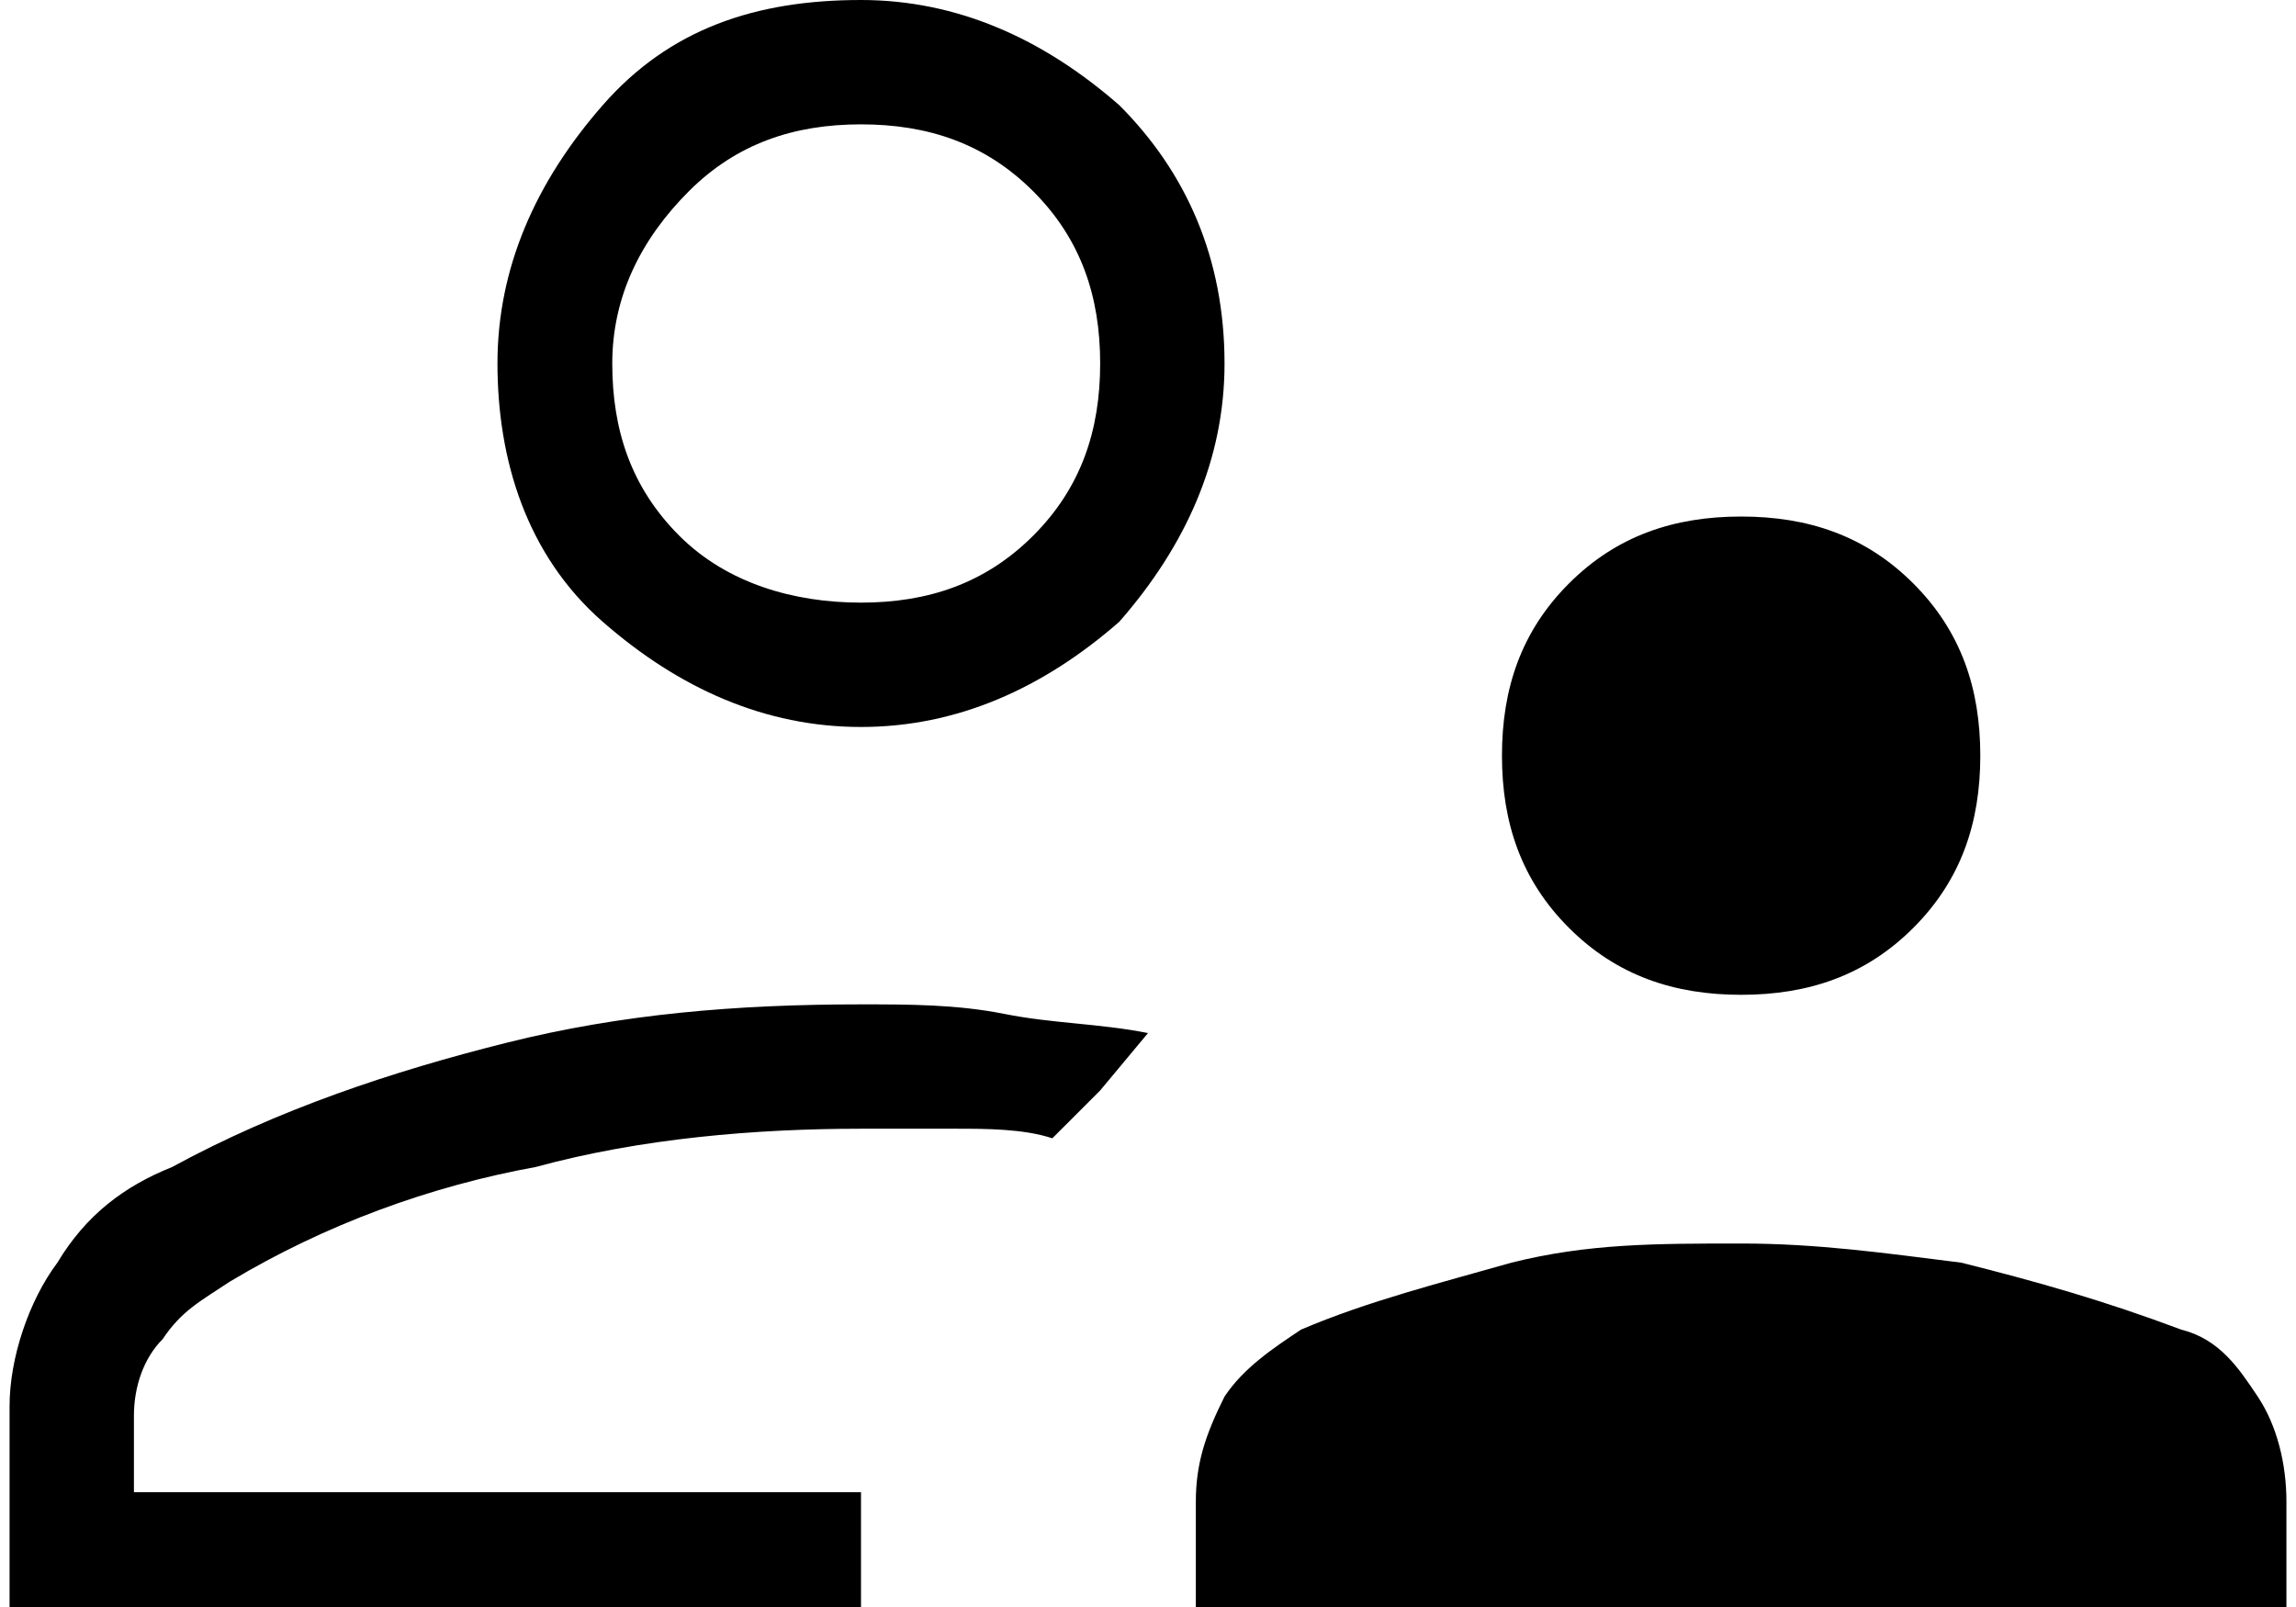
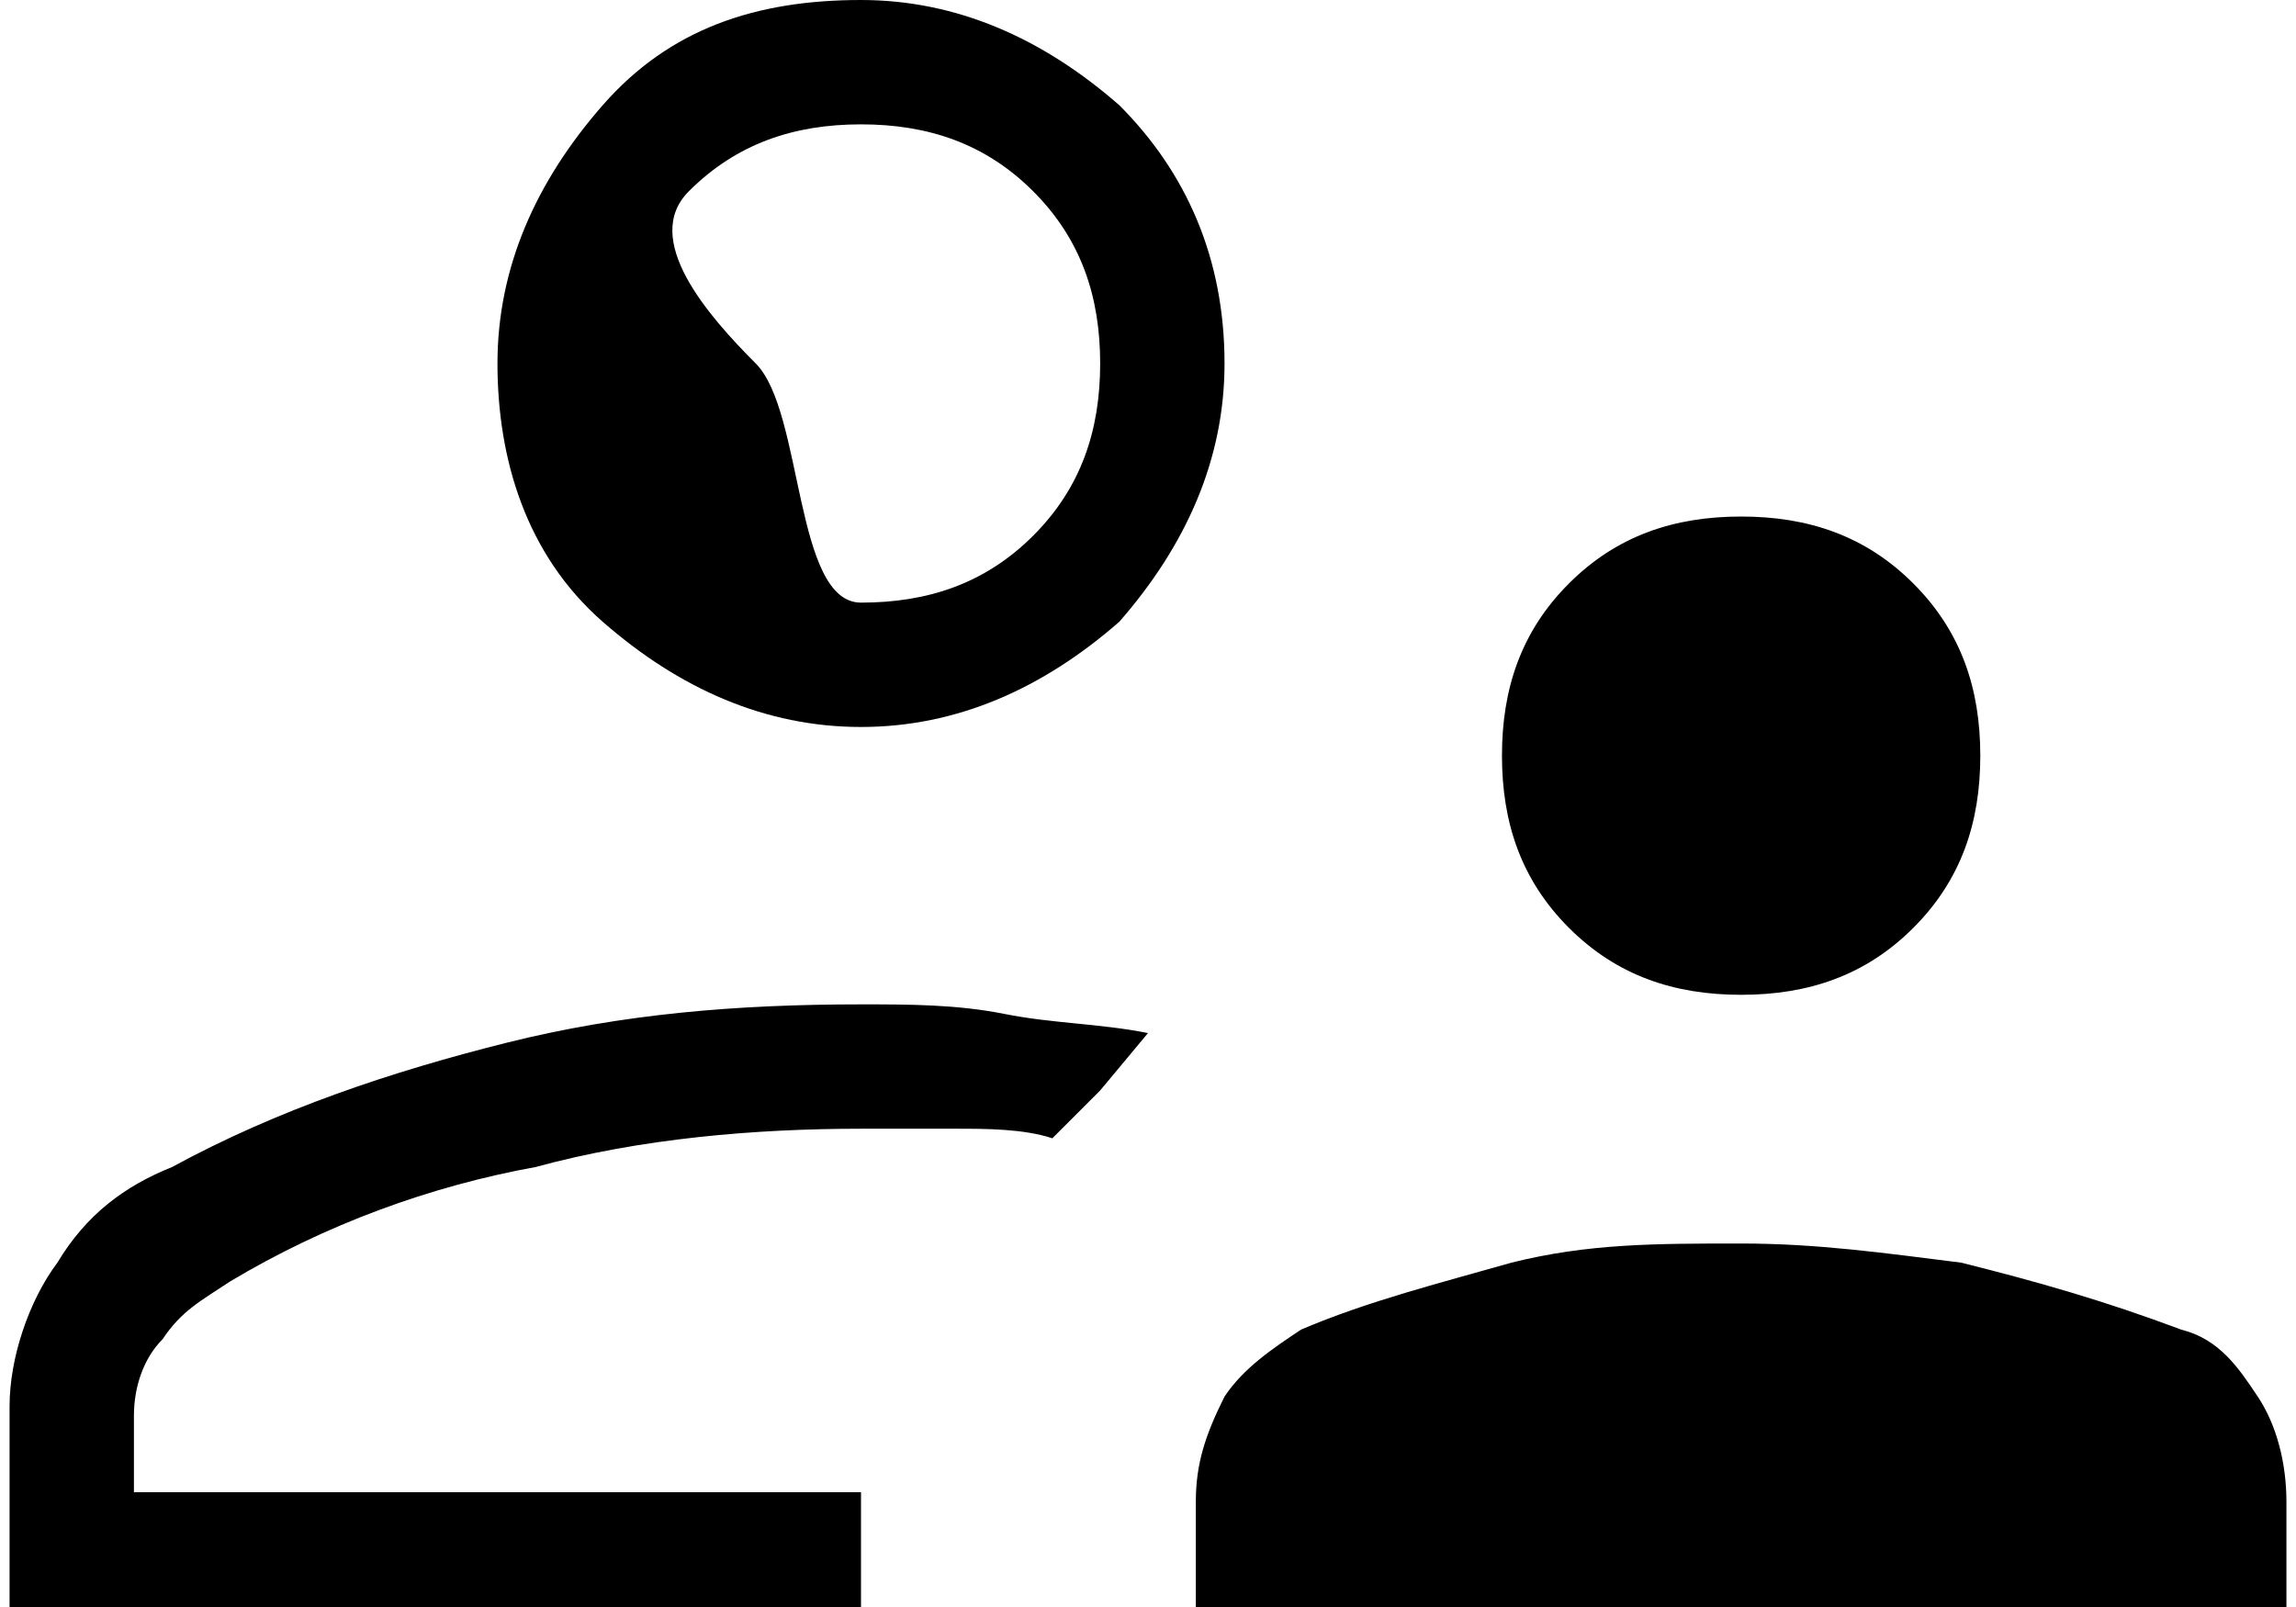
<svg xmlns="http://www.w3.org/2000/svg" id="Layer_1" x="0px" y="0px" viewBox="0 0 24 16.8" style="enable-background:new 0 0 24 16.8;" xml:space="preserve">
-   <path d="M18.2,10.4c-0.7,0-1.3-0.2-1.8-0.7c-0.5-0.5-0.7-1.1-0.7-1.8c0-0.7,0.2-1.3,0.7-1.8c0.5-0.5,1.1-0.7,1.8-0.7  c0.7,0,1.3,0.2,1.8,0.7c0.5,0.5,0.7,1.1,0.7,1.8c0,0.7-0.2,1.3-0.7,1.8C19.5,10.2,18.9,10.4,18.2,10.4z M12.5,16.8v-1.1  c0-0.4,0.1-0.7,0.3-1.1c0.2-0.3,0.5-0.5,0.8-0.7c0.7-0.3,1.5-0.5,2.2-0.7c0.8-0.2,1.5-0.2,2.4-0.2c0.8,0,1.5,0.1,2.3,0.2  c0.8,0.2,1.5,0.4,2.3,0.7c0.4,0.1,0.6,0.4,0.8,0.7c0.2,0.3,0.3,0.7,0.3,1.1v1.1H12.5z M9,7.6c-1,0-1.9-0.4-2.7-1.1S5.2,4.8,5.2,3.8  c0-1,0.4-1.9,1.1-2.7S7.9,0,9,0c1,0,1.9,0.4,2.7,1.1c0.7,0.7,1.1,1.6,1.1,2.7c0,1-0.4,1.9-1.1,2.7C10.9,7.2,10,7.6,9,7.6z M0.1,16.8  v-2.1c0-0.5,0.2-1.1,0.5-1.5c0.3-0.5,0.7-0.8,1.2-1c1.1-0.6,2.3-1,3.5-1.3c1.2-0.3,2.4-0.4,3.7-0.4c0.5,0,1,0,1.5,0.1  c0.5,0.1,1,0.1,1.5,0.2l-0.5,0.6L11,11.9c-0.3-0.1-0.7-0.1-1-0.1c-0.3,0-0.7,0-1,0c-1.1,0-2.3,0.1-3.4,0.4c-1.1,0.2-2.2,0.6-3.2,1.2  c-0.3,0.2-0.5,0.3-0.7,0.6c-0.2,0.2-0.3,0.5-0.3,0.8v0.8H9v1.3C9,16.8,0.1,16.8,0.1,16.8z M9,6.3c0.7,0,1.3-0.2,1.8-0.7  c0.5-0.5,0.7-1.1,0.7-1.8S11.3,2.5,10.8,2C10.3,1.5,9.7,1.3,9,1.3S7.7,1.5,7.2,2S6.4,3.1,6.4,3.8s0.2,1.3,0.7,1.8S8.3,6.3,9,6.3z" />
+   <path d="M18.2,10.4c-0.7,0-1.3-0.2-1.8-0.7c-0.5-0.5-0.7-1.1-0.7-1.8c0-0.7,0.2-1.3,0.7-1.8c0.5-0.5,1.1-0.7,1.8-0.7  c0.7,0,1.3,0.2,1.8,0.7c0.5,0.5,0.7,1.1,0.7,1.8c0,0.7-0.2,1.3-0.7,1.8C19.5,10.2,18.9,10.4,18.2,10.4z M12.5,16.8v-1.1  c0-0.4,0.1-0.7,0.3-1.1c0.2-0.3,0.5-0.5,0.8-0.7c0.7-0.3,1.5-0.5,2.2-0.7c0.8-0.2,1.5-0.2,2.4-0.2c0.8,0,1.5,0.1,2.3,0.2  c0.8,0.2,1.5,0.4,2.3,0.7c0.4,0.1,0.6,0.4,0.8,0.7c0.2,0.3,0.3,0.7,0.3,1.1v1.1H12.5z M9,7.6c-1,0-1.9-0.4-2.7-1.1S5.2,4.8,5.2,3.8  c0-1,0.4-1.9,1.1-2.7S7.9,0,9,0c1,0,1.9,0.4,2.7,1.1c0.7,0.7,1.1,1.6,1.1,2.7c0,1-0.4,1.9-1.1,2.7C10.9,7.2,10,7.6,9,7.6z M0.1,16.8  v-2.1c0-0.5,0.2-1.1,0.5-1.5c0.3-0.5,0.7-0.8,1.2-1c1.1-0.6,2.3-1,3.5-1.3c1.2-0.3,2.4-0.4,3.7-0.4c0.5,0,1,0,1.5,0.1  c0.5,0.1,1,0.1,1.5,0.2l-0.5,0.6L11,11.9c-0.3-0.1-0.7-0.1-1-0.1c-0.3,0-0.7,0-1,0c-1.1,0-2.3,0.1-3.4,0.4c-1.1,0.2-2.2,0.6-3.2,1.2  c-0.3,0.2-0.5,0.3-0.7,0.6c-0.2,0.2-0.3,0.5-0.3,0.8v0.8H9v1.3C9,16.8,0.1,16.8,0.1,16.8z M9,6.3c0.7,0,1.3-0.2,1.8-0.7  c0.5-0.5,0.7-1.1,0.7-1.8S11.3,2.5,10.8,2C10.3,1.5,9.7,1.3,9,1.3S7.7,1.5,7.2,2s0.2,1.3,0.7,1.8S8.3,6.3,9,6.3z" />
</svg>